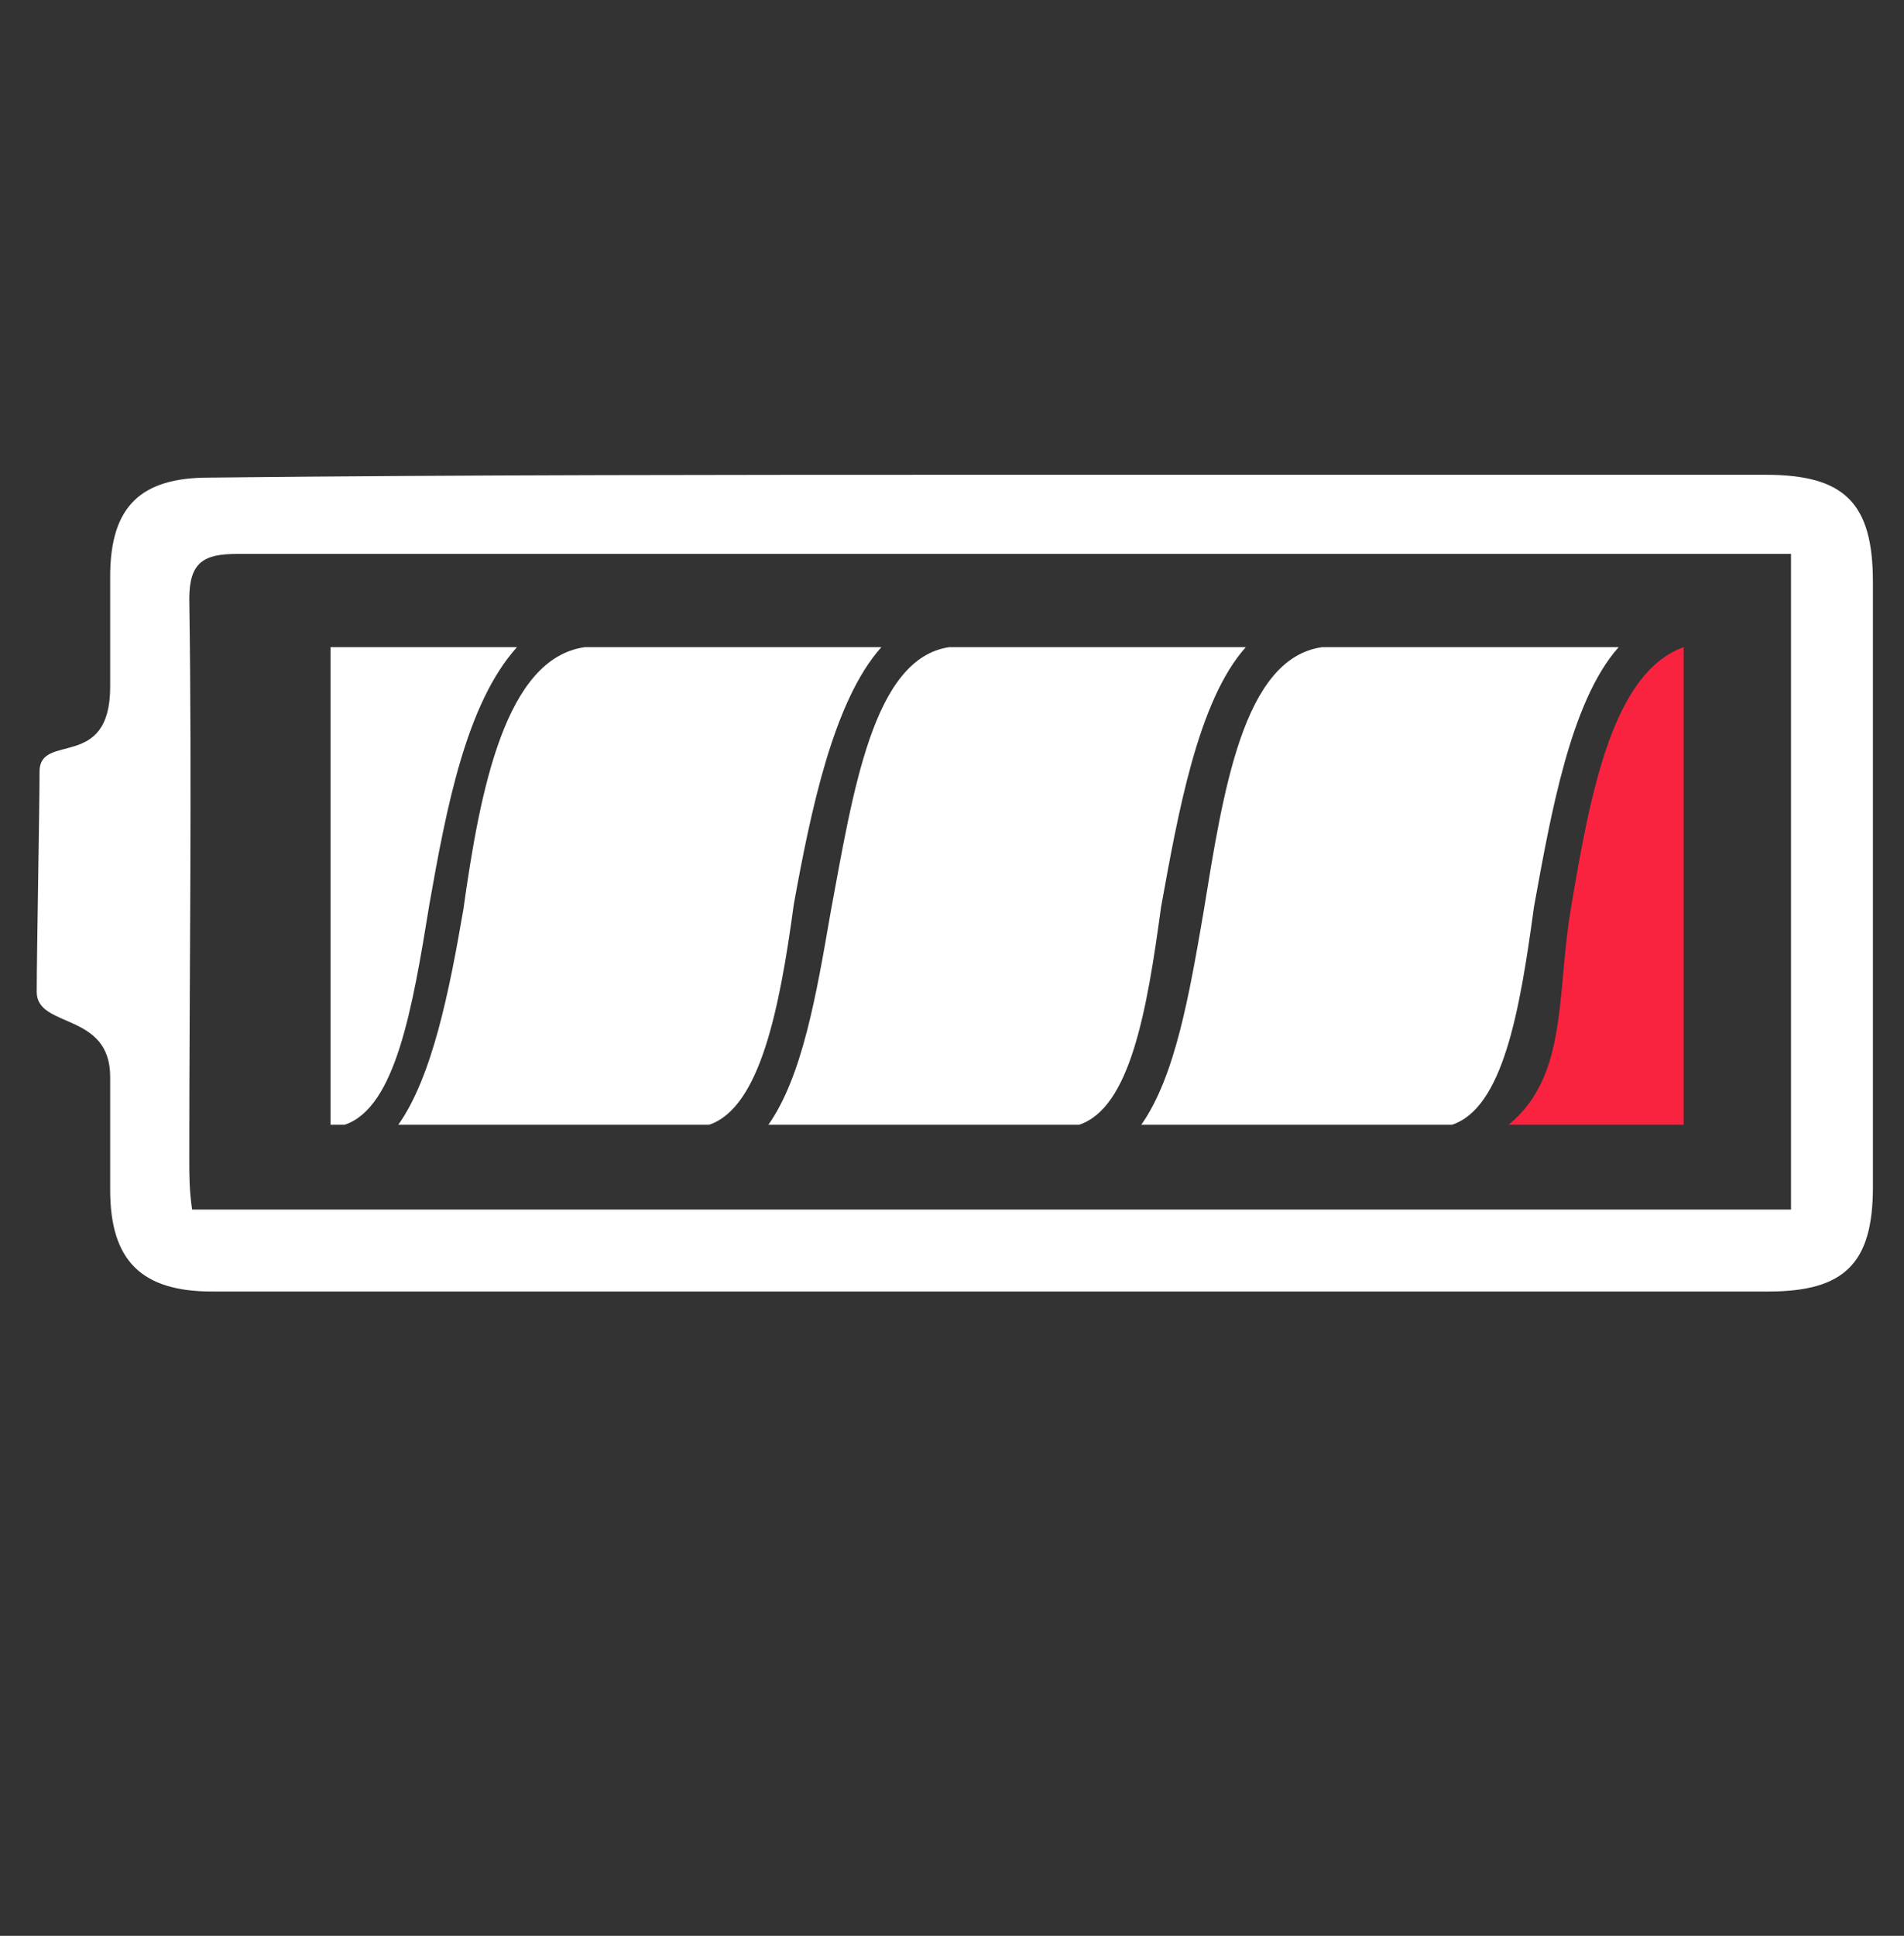
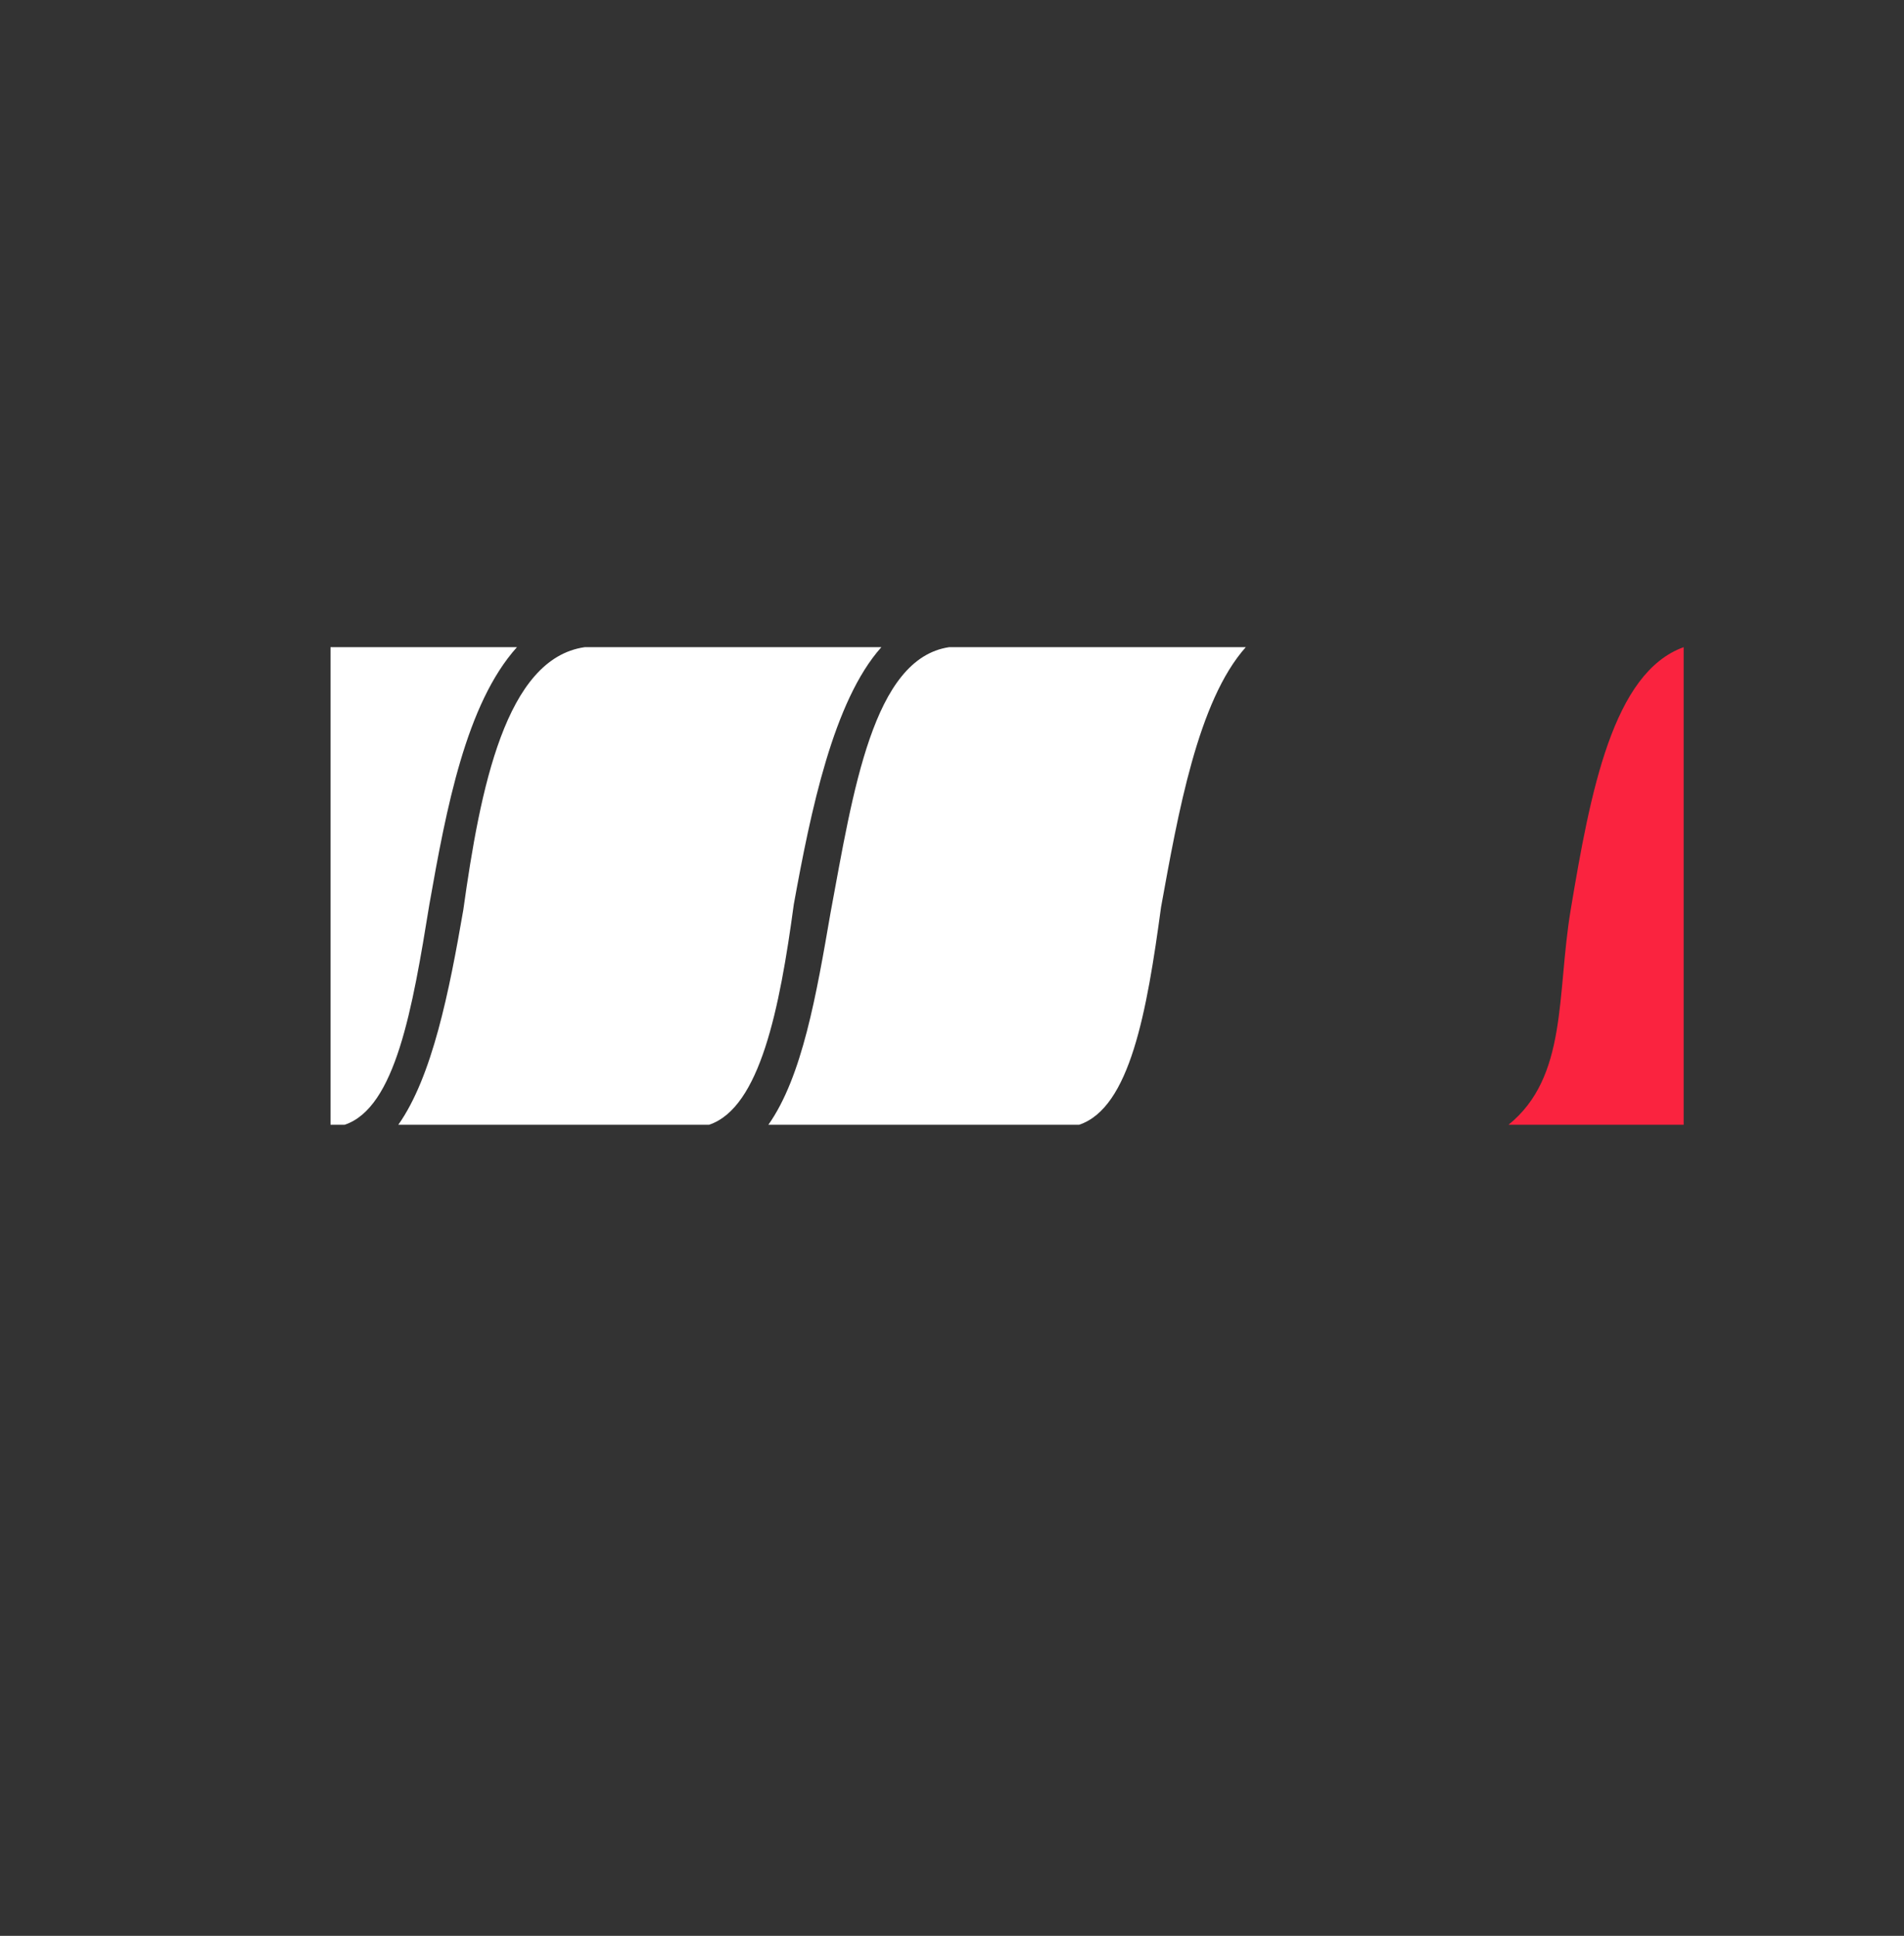
<svg xmlns="http://www.w3.org/2000/svg" id="Ebene_1" x="0px" y="0px" viewBox="0 0 67.4 68.5" style="enable-background:new 0 0 67.4 68.5;" xml:space="preserve">
  <rect x="0" y="0" width="67.4" height="68.5" fill="#333333" stroke="none" />
  <style type="text/css">	.st0{fill:#FFFFFF;}	.st1{fill:#FA233F;}	.st2{fill:#FFFFFF;enable-background:new    ;}</style>
  <g>
    <g>
      <g>
-         <path class="st0" d="M6.8,42.8h56.6V19.6H57c-16.2,0-32.4,0-48.6,0c-1.2,0-1.7,0.3-1.7,1.6c0.1,6.6,0,13.2,0,19.8    C6.7,41.6,6.7,42.1,6.8,42.8 M35.1,16.8c9.1,0,18.3,0,27.4,0c2.8,0,3.8,1,3.8,3.8c0,7.1,0,14.2,0,21.4c0,2.7-1,3.7-3.7,3.7    c-18.4,0-36.8,0-55.1,0c-2.5,0-3.6-1.1-3.6-3.6c0-0.7,0-1.7,0-4c0-2.3-2.6-1.7-2.6-3s0.1-6.5,0.1-7.8c0-1.4,2.5,0,2.5-3    s0-2.6,0-3.9c0-2.5,1.1-3.5,3.5-3.5C16.6,16.8,25.9,16.8,35.1,16.8" />
-       </g>
+         </g>
    </g>
  </g>
  <g>
    <path class="st1" d="M55.6,32.2c-0.5,3-0.1,5.9-2.2,7.6h6.2V22.9C57.1,23.8,56.3,28,55.6,32.2z" />
  </g>
-   <path class="st2" d="M16.4,32.2c-0.5,2.9-1.1,5.9-2.3,7.6h11c1.8-0.6,2.5-4.1,3-7.8c0.6-3.3,1.4-7.2,3.1-9.1H20.7 C17.9,23.3,17,27.9,16.4,32.2z" />
+   <path class="st2" d="M16.4,32.2c-0.5,2.9-1.1,5.9-2.3,7.6h11c1.8-0.6,2.5-4.1,3-7.8c0.6-3.3,1.4-7.2,3.1-9.1H20.7 C17.9,23.3,17,27.9,16.4,32.2" />
  <path class="st2" d="M29.4,32.3c-0.5,2.9-1,5.8-2.2,7.5h11c1.8-0.6,2.4-4,2.9-7.7c0.6-3.3,1.3-7.3,3-9.2H33.6 C30.9,23.3,30.2,28,29.4,32.3z" />
-   <path class="st2" d="M42.6,32.3c-0.5,2.9-1,5.8-2.2,7.5h11c1.8-0.6,2.4-4,2.9-7.7c0.6-3.3,1.3-7.3,3-9.2H46.8 C44,23.3,43.3,28,42.6,32.3z" />
  <path class="st2" d="M15.2,32c0.6-3.4,1.3-7.1,3.1-9.1h-6.6v16.9h0.5C14,39.2,14.6,35.7,15.2,32z" />
</svg>